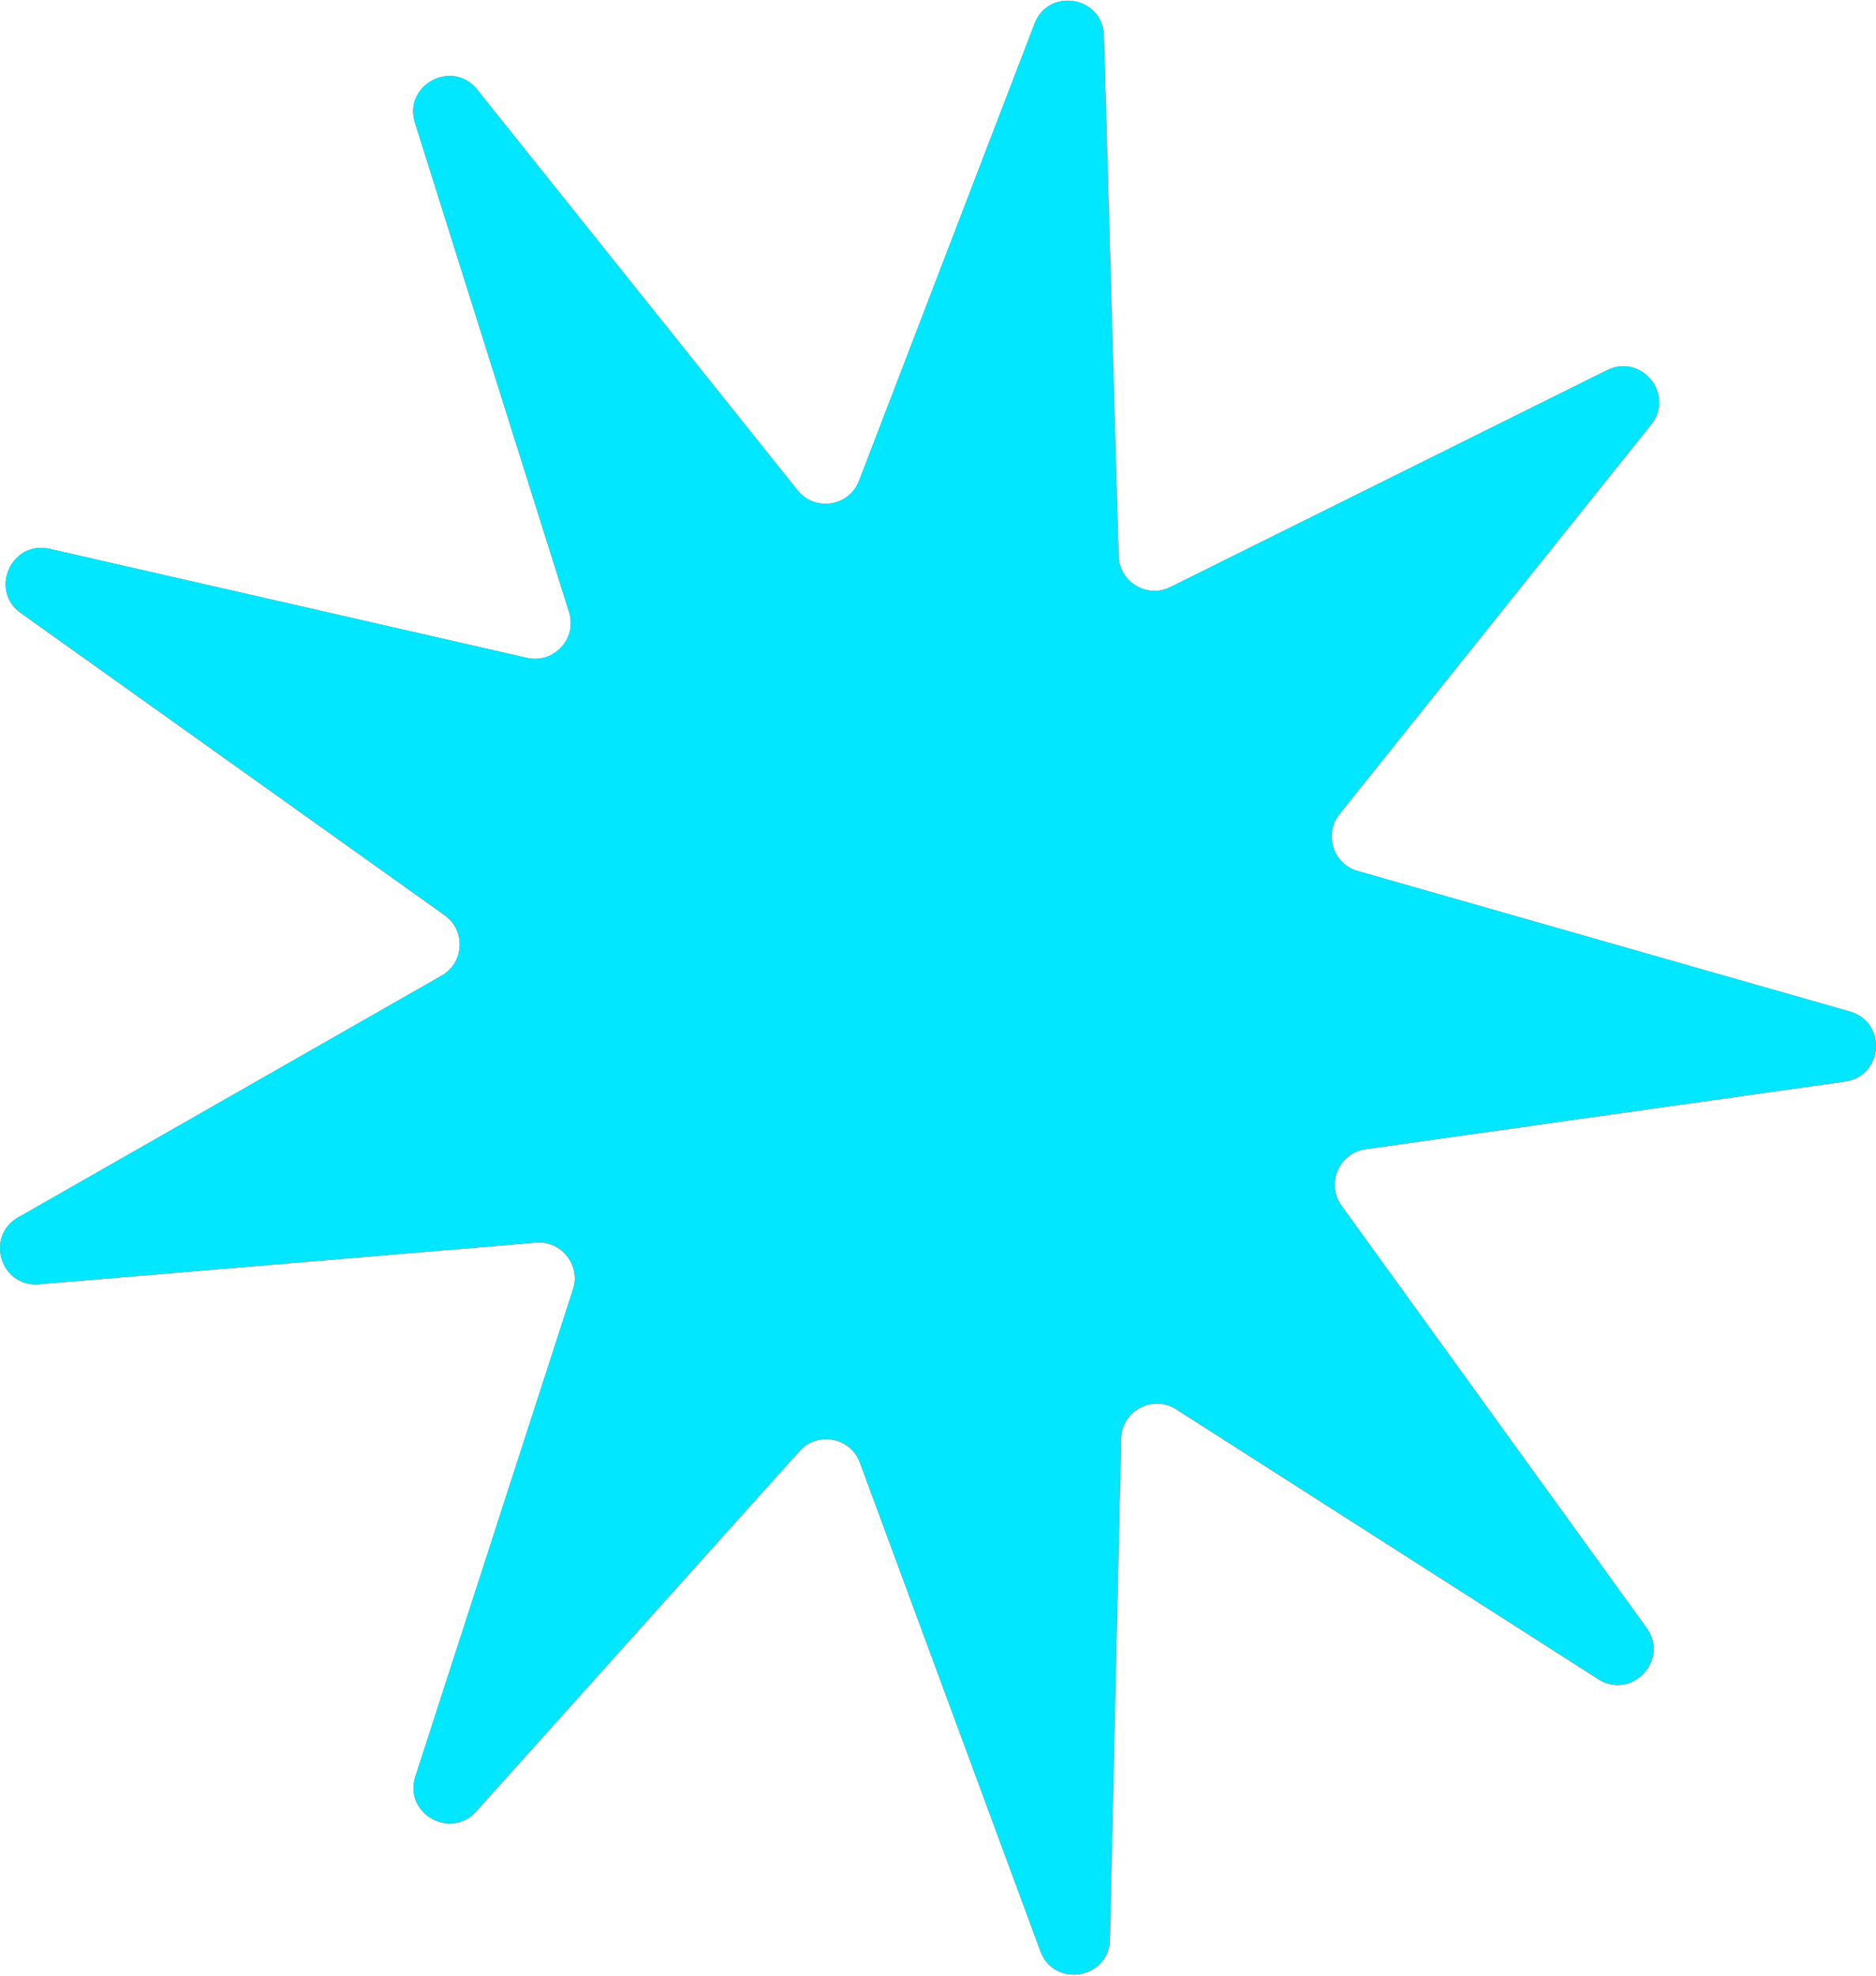
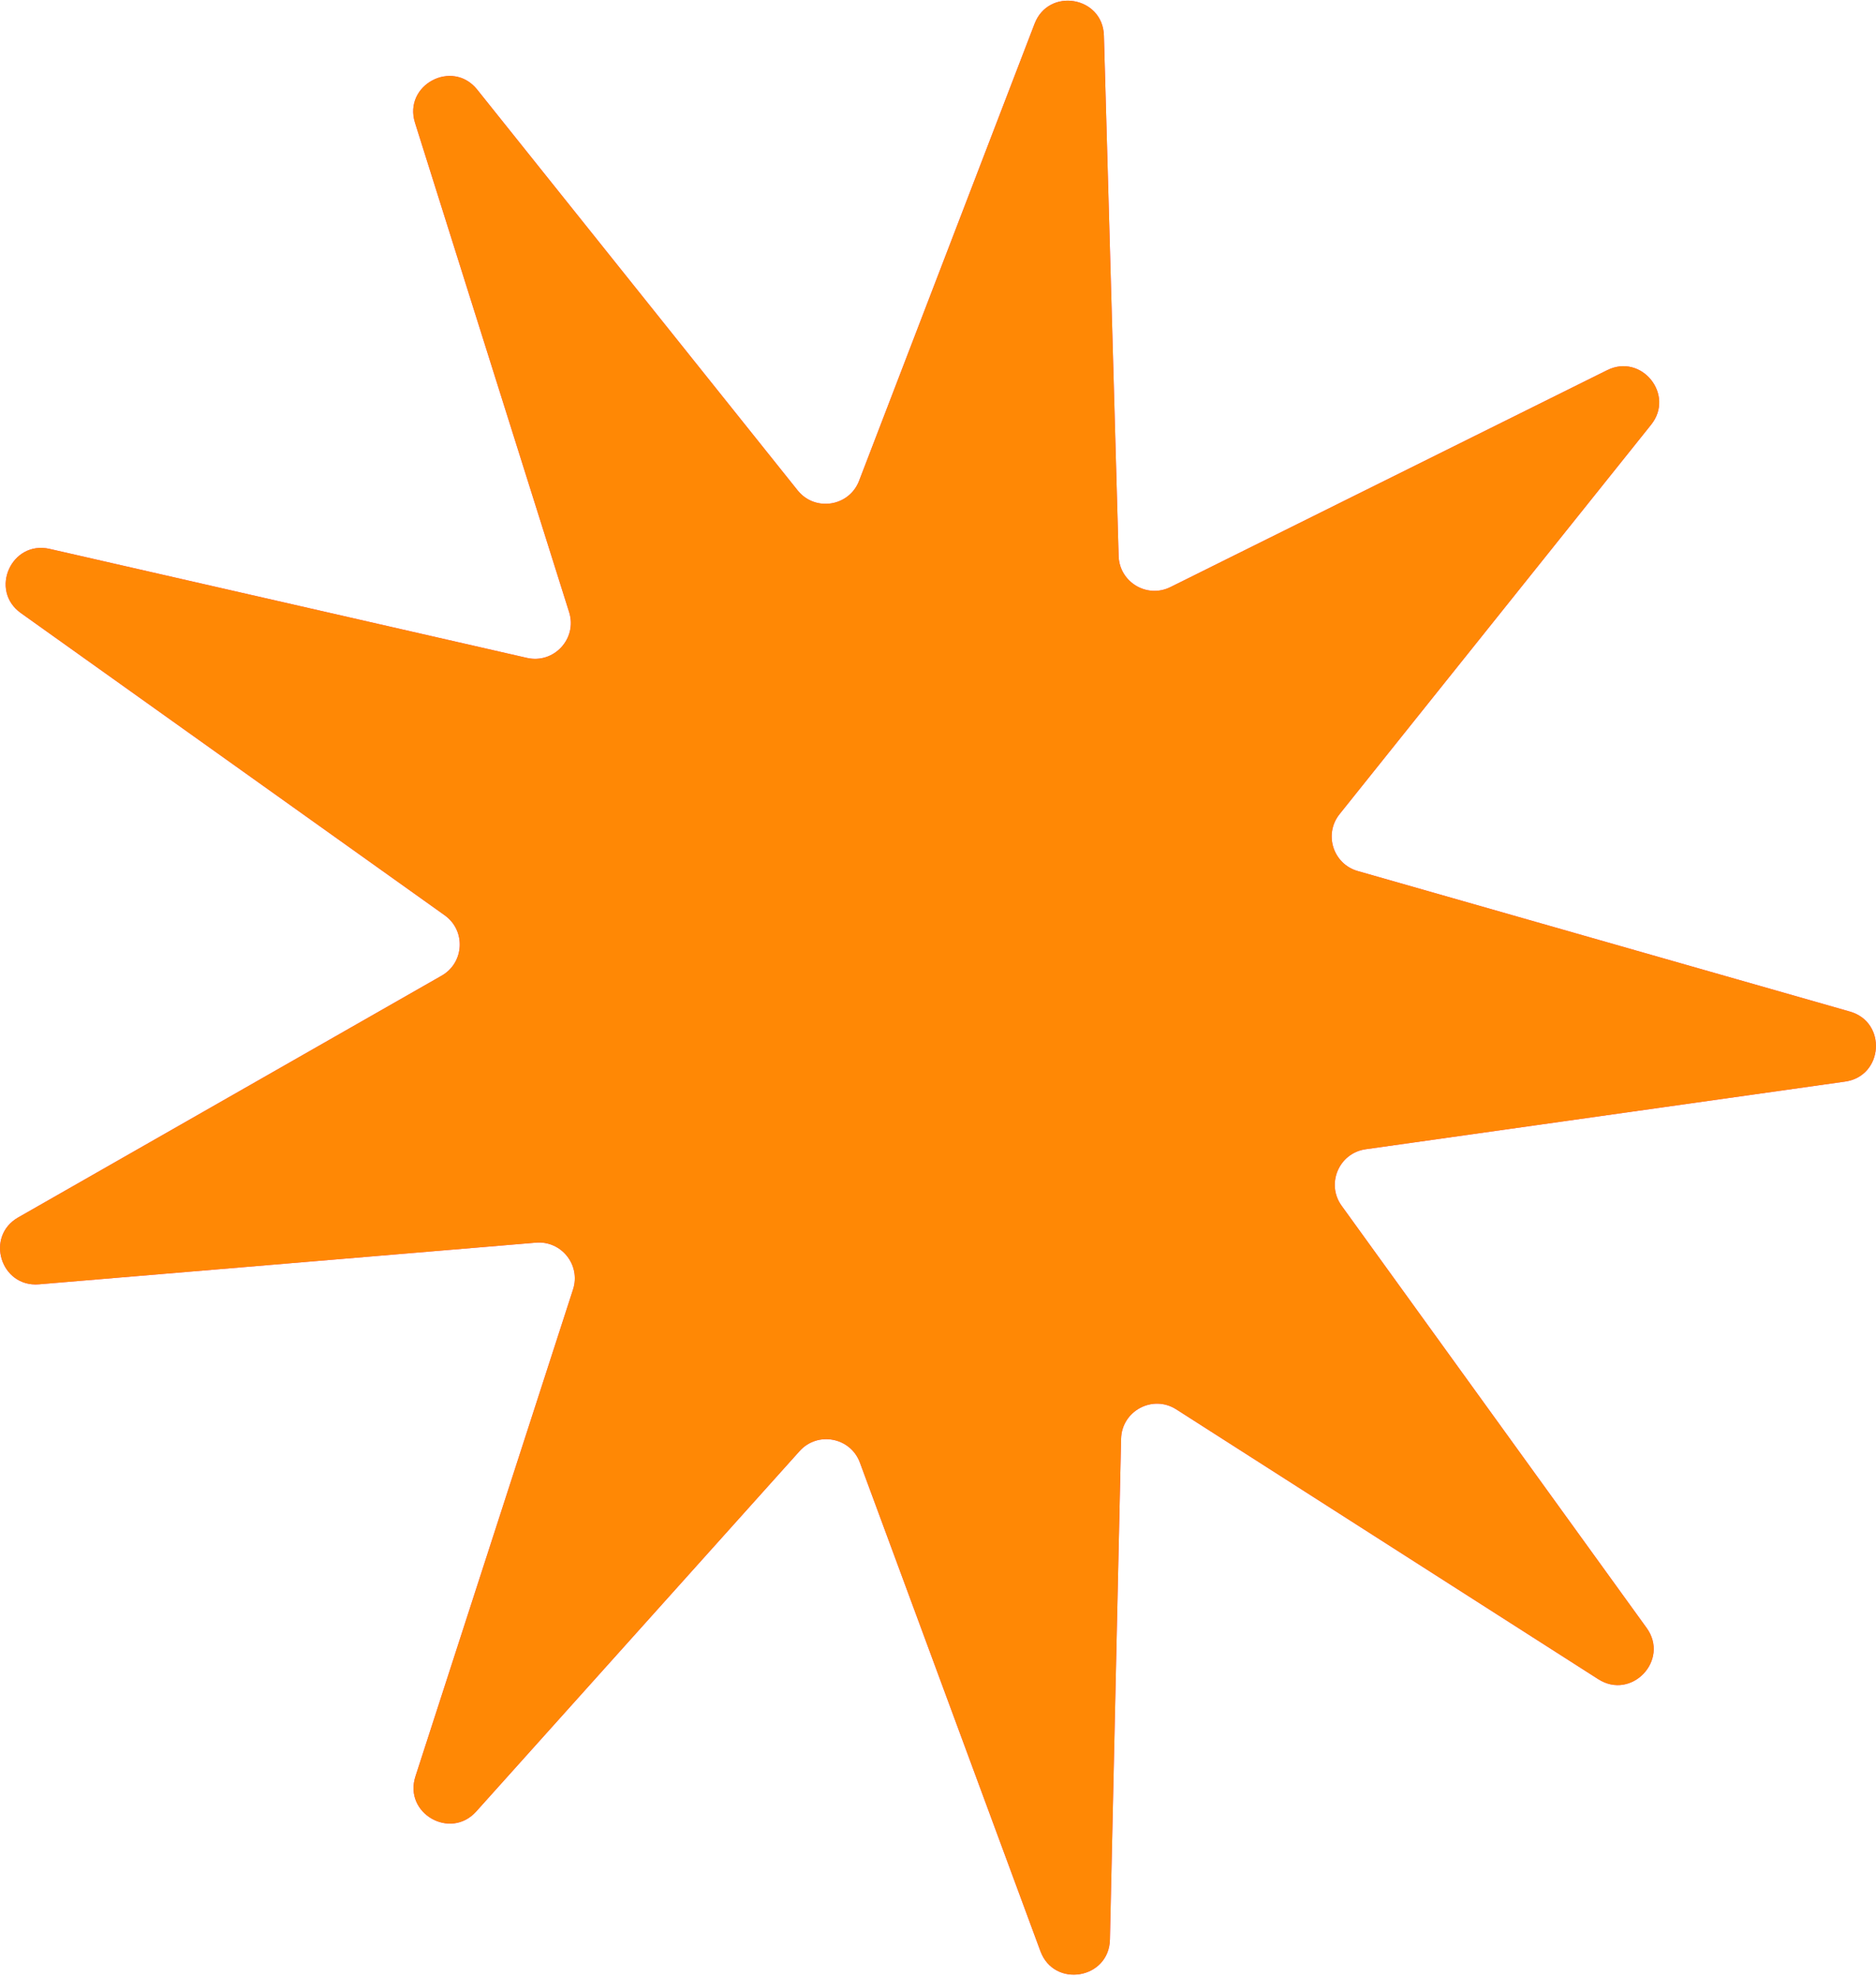
<svg xmlns="http://www.w3.org/2000/svg" width="1470" height="1548" viewBox="0 0 1470 1548" fill="none">
  <path d="M325.194 96.208C315.846 66.53 354.51 45.916 373.942 70.217L624.993 384.177C638.549 401.13 665.39 396.965 673.172 376.701L810.686 18.583C821.695 -10.089 864.138 -2.839 865.007 27.862L876.541 435.605C877.121 456.106 898.759 469.1 917.128 459.978L1259.34 290.036C1286.29 276.653 1312.58 309.264 1293.78 332.759L1049.66 637.88C1037.11 653.554 1044.58 676.944 1063.88 682.455L1449.57 792.579C1478.75 800.912 1475.84 843.183 1445.78 847.424L1070.12 900.442C1049.17 903.398 1038.88 927.573 1051.27 944.723L1290.28 1275.52C1308.44 1300.65 1278.49 1332.35 1252.37 1315.65L921.706 1104.25C903.239 1092.45 878.967 1105.39 878.477 1127.3L869.717 1519.67C869.024 1550.66 826.013 1557.86 815.266 1528.78L673.811 1145.97C666.477 1126.12 640.67 1121.2 626.539 1136.94L373.156 1419.31C352.887 1441.9 316.162 1420.76 325.508 1391.89L449.023 1010.27C455.204 991.176 439.944 971.943 419.94 973.62L30.543 1006.27C0.559 1008.78 -11.867 968.783 14.264 953.865L346.087 764.435C363.899 754.267 365.169 729.06 348.47 717.152L16.349 480.334C-8.658 462.503 8.977 423.222 38.919 430.06L412.903 515.466C434.065 520.299 452.482 500.334 445.961 479.63L325.194 96.208Z" fill="#FF36AA" />
  <path d="M325.194 96.208C315.846 66.53 354.51 45.916 373.942 70.217L624.993 384.177C638.549 401.13 665.39 396.965 673.172 376.701L810.686 18.583C821.695 -10.089 864.138 -2.839 865.007 27.862L876.541 435.605C877.121 456.106 898.759 469.1 917.128 459.978L1259.34 290.036C1286.29 276.653 1312.58 309.264 1293.78 332.759L1049.66 637.88C1037.11 653.554 1044.58 676.944 1063.88 682.455L1449.57 792.579C1478.75 800.912 1475.84 843.183 1445.78 847.424L1070.12 900.442C1049.17 903.398 1038.88 927.573 1051.27 944.723L1290.28 1275.52C1308.44 1300.65 1278.49 1332.35 1252.37 1315.65L921.706 1104.25C903.239 1092.45 878.967 1105.39 878.477 1127.3L869.717 1519.67C869.024 1550.66 826.013 1557.86 815.266 1528.78L673.811 1145.97C666.477 1126.12 640.67 1121.2 626.539 1136.94L373.156 1419.31C352.887 1441.9 316.162 1420.76 325.508 1391.89L449.023 1010.27C455.204 991.176 439.944 971.943 419.94 973.62L30.543 1006.27C0.559 1008.78 -11.867 968.783 14.264 953.865L346.087 764.435C363.899 754.267 365.169 729.06 348.47 717.152L16.349 480.334C-8.658 462.503 8.977 423.222 38.919 430.06L412.903 515.466C434.065 520.299 452.482 500.334 445.961 479.63L325.194 96.208Z" fill="#FF8805" />
-   <path d="M325.194 96.208C315.846 66.53 354.51 45.916 373.942 70.217L624.993 384.177C638.549 401.13 665.39 396.965 673.172 376.701L810.686 18.583C821.695 -10.089 864.138 -2.839 865.007 27.862L876.541 435.605C877.121 456.106 898.759 469.1 917.128 459.978L1259.34 290.036C1286.29 276.653 1312.58 309.264 1293.78 332.759L1049.66 637.88C1037.11 653.554 1044.58 676.944 1063.88 682.455L1449.57 792.579C1478.75 800.912 1475.84 843.183 1445.78 847.424L1070.12 900.442C1049.17 903.398 1038.88 927.573 1051.27 944.723L1290.28 1275.52C1308.44 1300.65 1278.49 1332.35 1252.37 1315.65L921.706 1104.25C903.239 1092.45 878.967 1105.39 878.477 1127.3L869.717 1519.67C869.024 1550.66 826.013 1557.86 815.266 1528.78L673.811 1145.97C666.477 1126.12 640.67 1121.2 626.539 1136.94L373.156 1419.31C352.887 1441.9 316.162 1420.76 325.508 1391.89L449.023 1010.27C455.204 991.176 439.944 971.943 419.94 973.62L30.543 1006.27C0.559 1008.78 -11.867 968.783 14.264 953.865L346.087 764.435C363.899 754.267 365.169 729.06 348.47 717.152L16.349 480.334C-8.658 462.503 8.977 423.222 38.919 430.06L412.903 515.466C434.065 520.299 452.482 500.334 445.961 479.63L325.194 96.208Z" fill="#00E7FF" />
</svg>